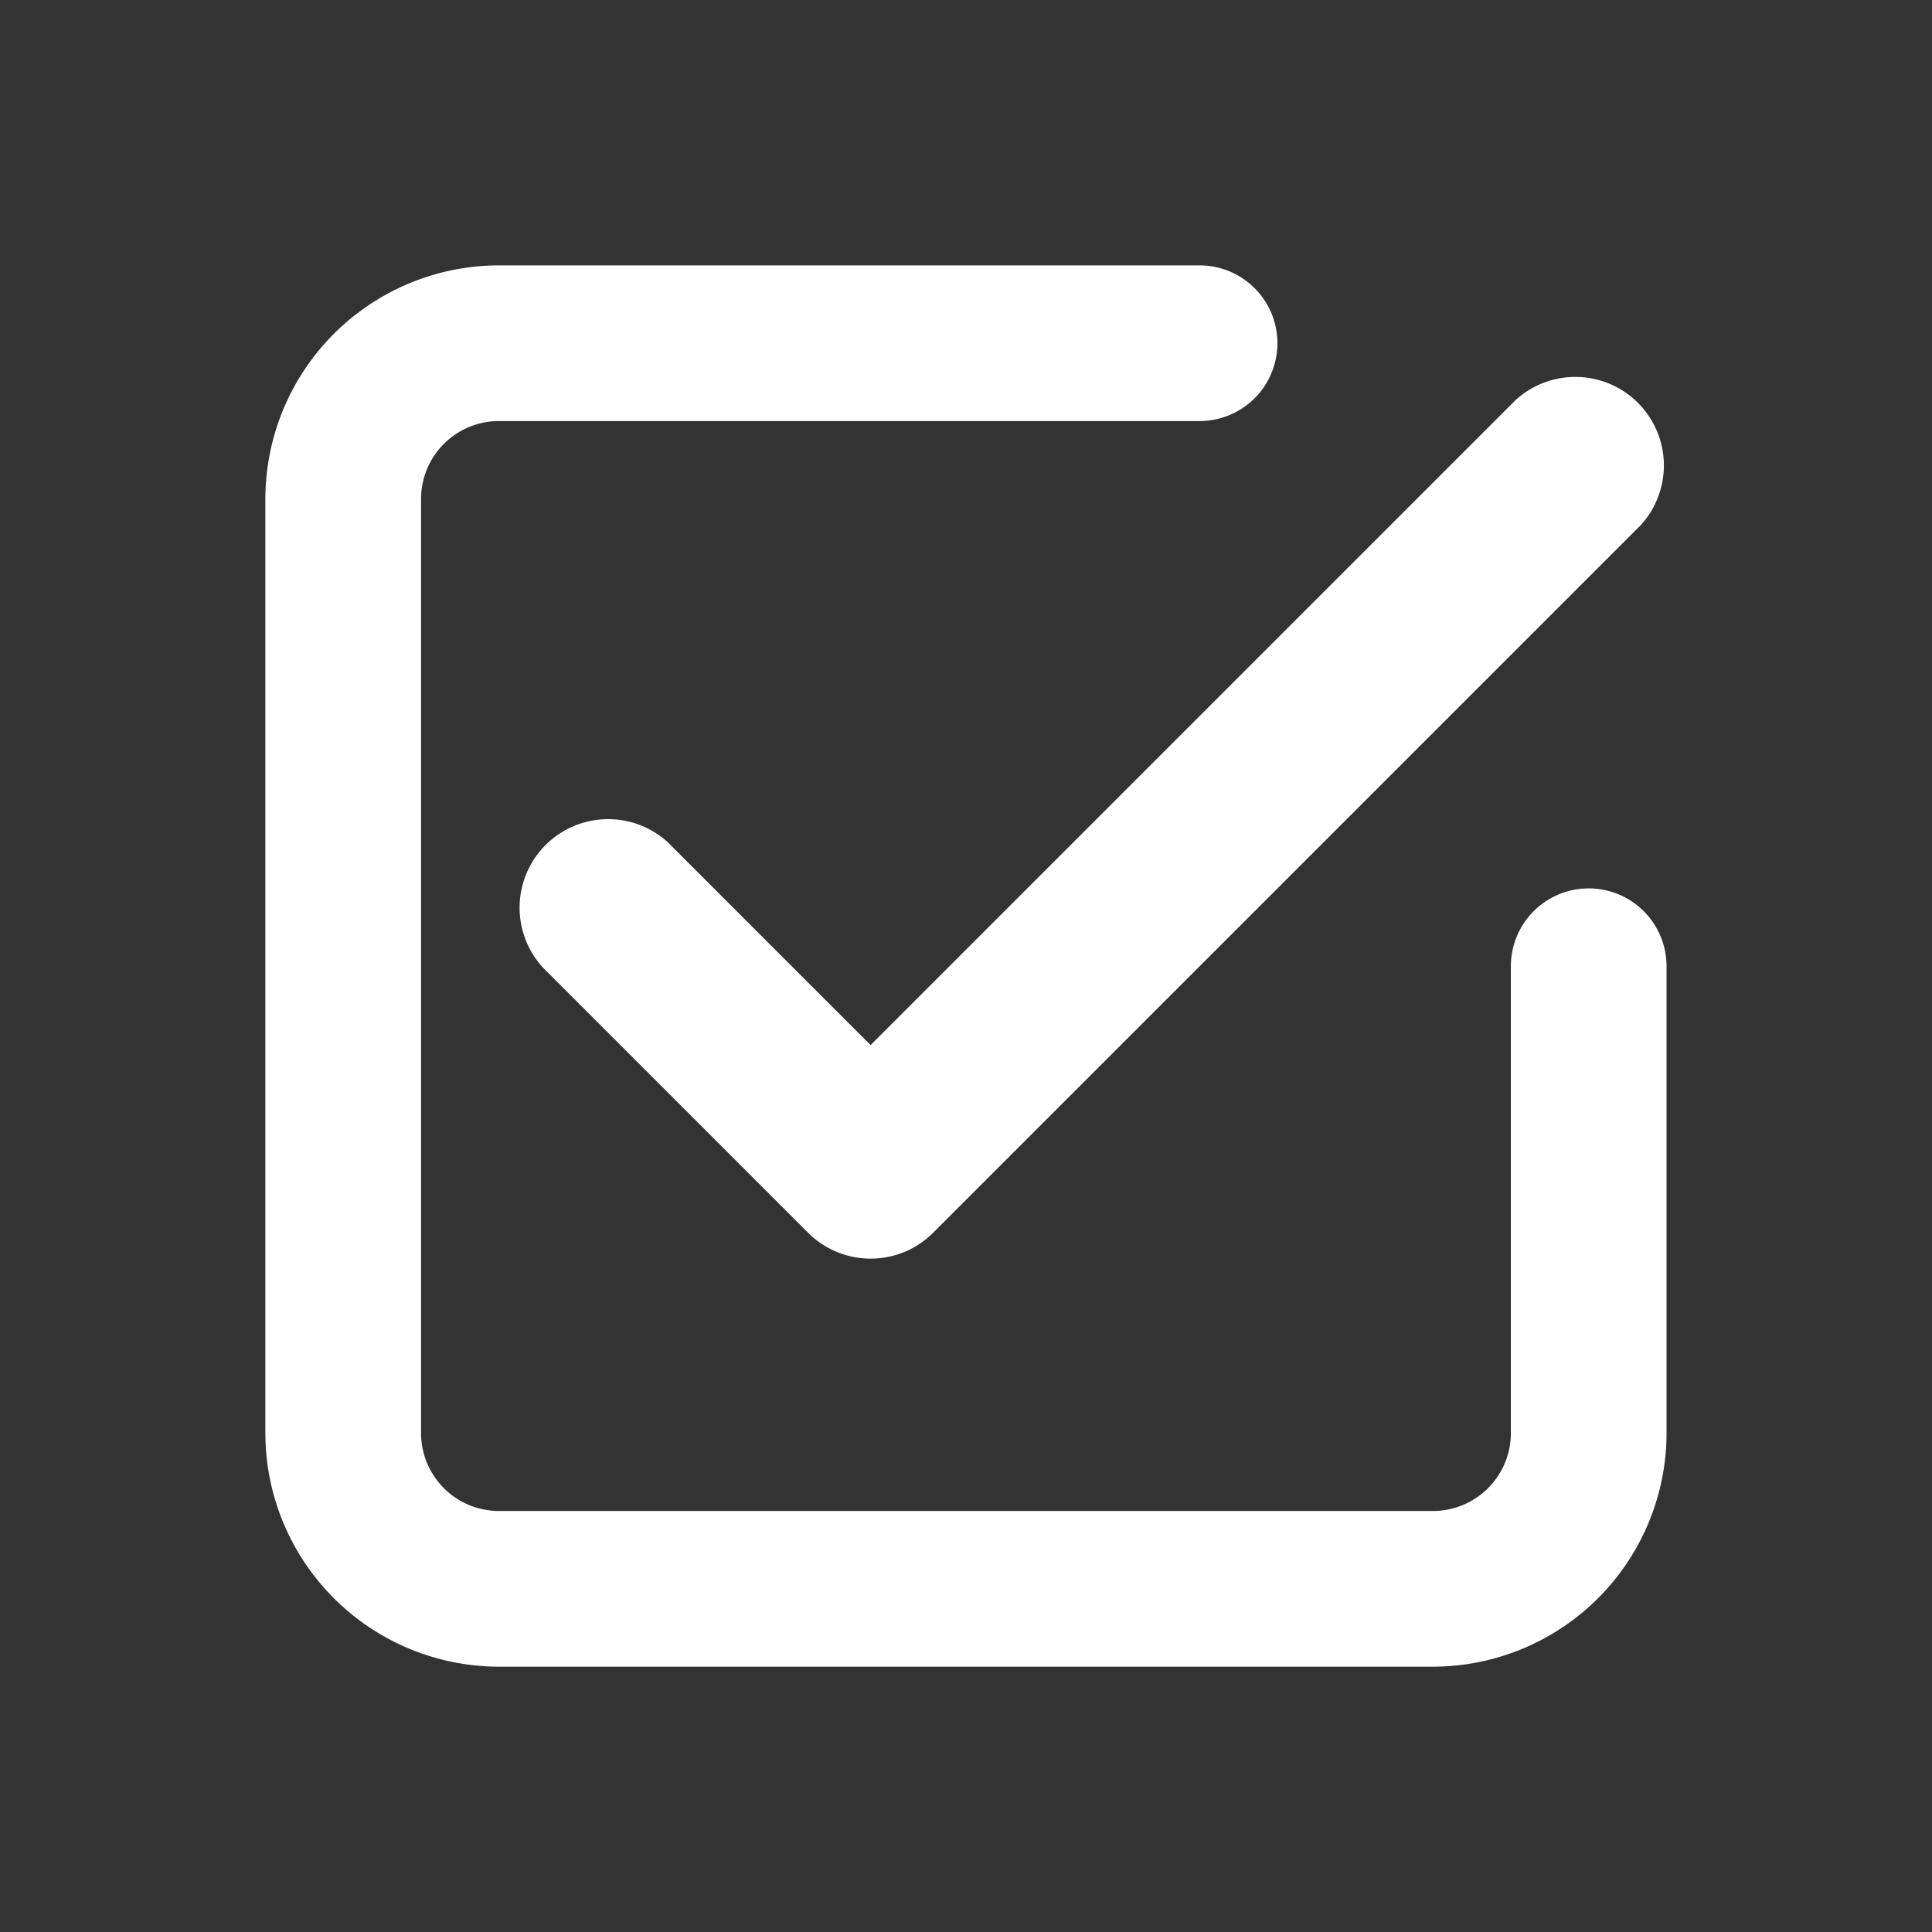
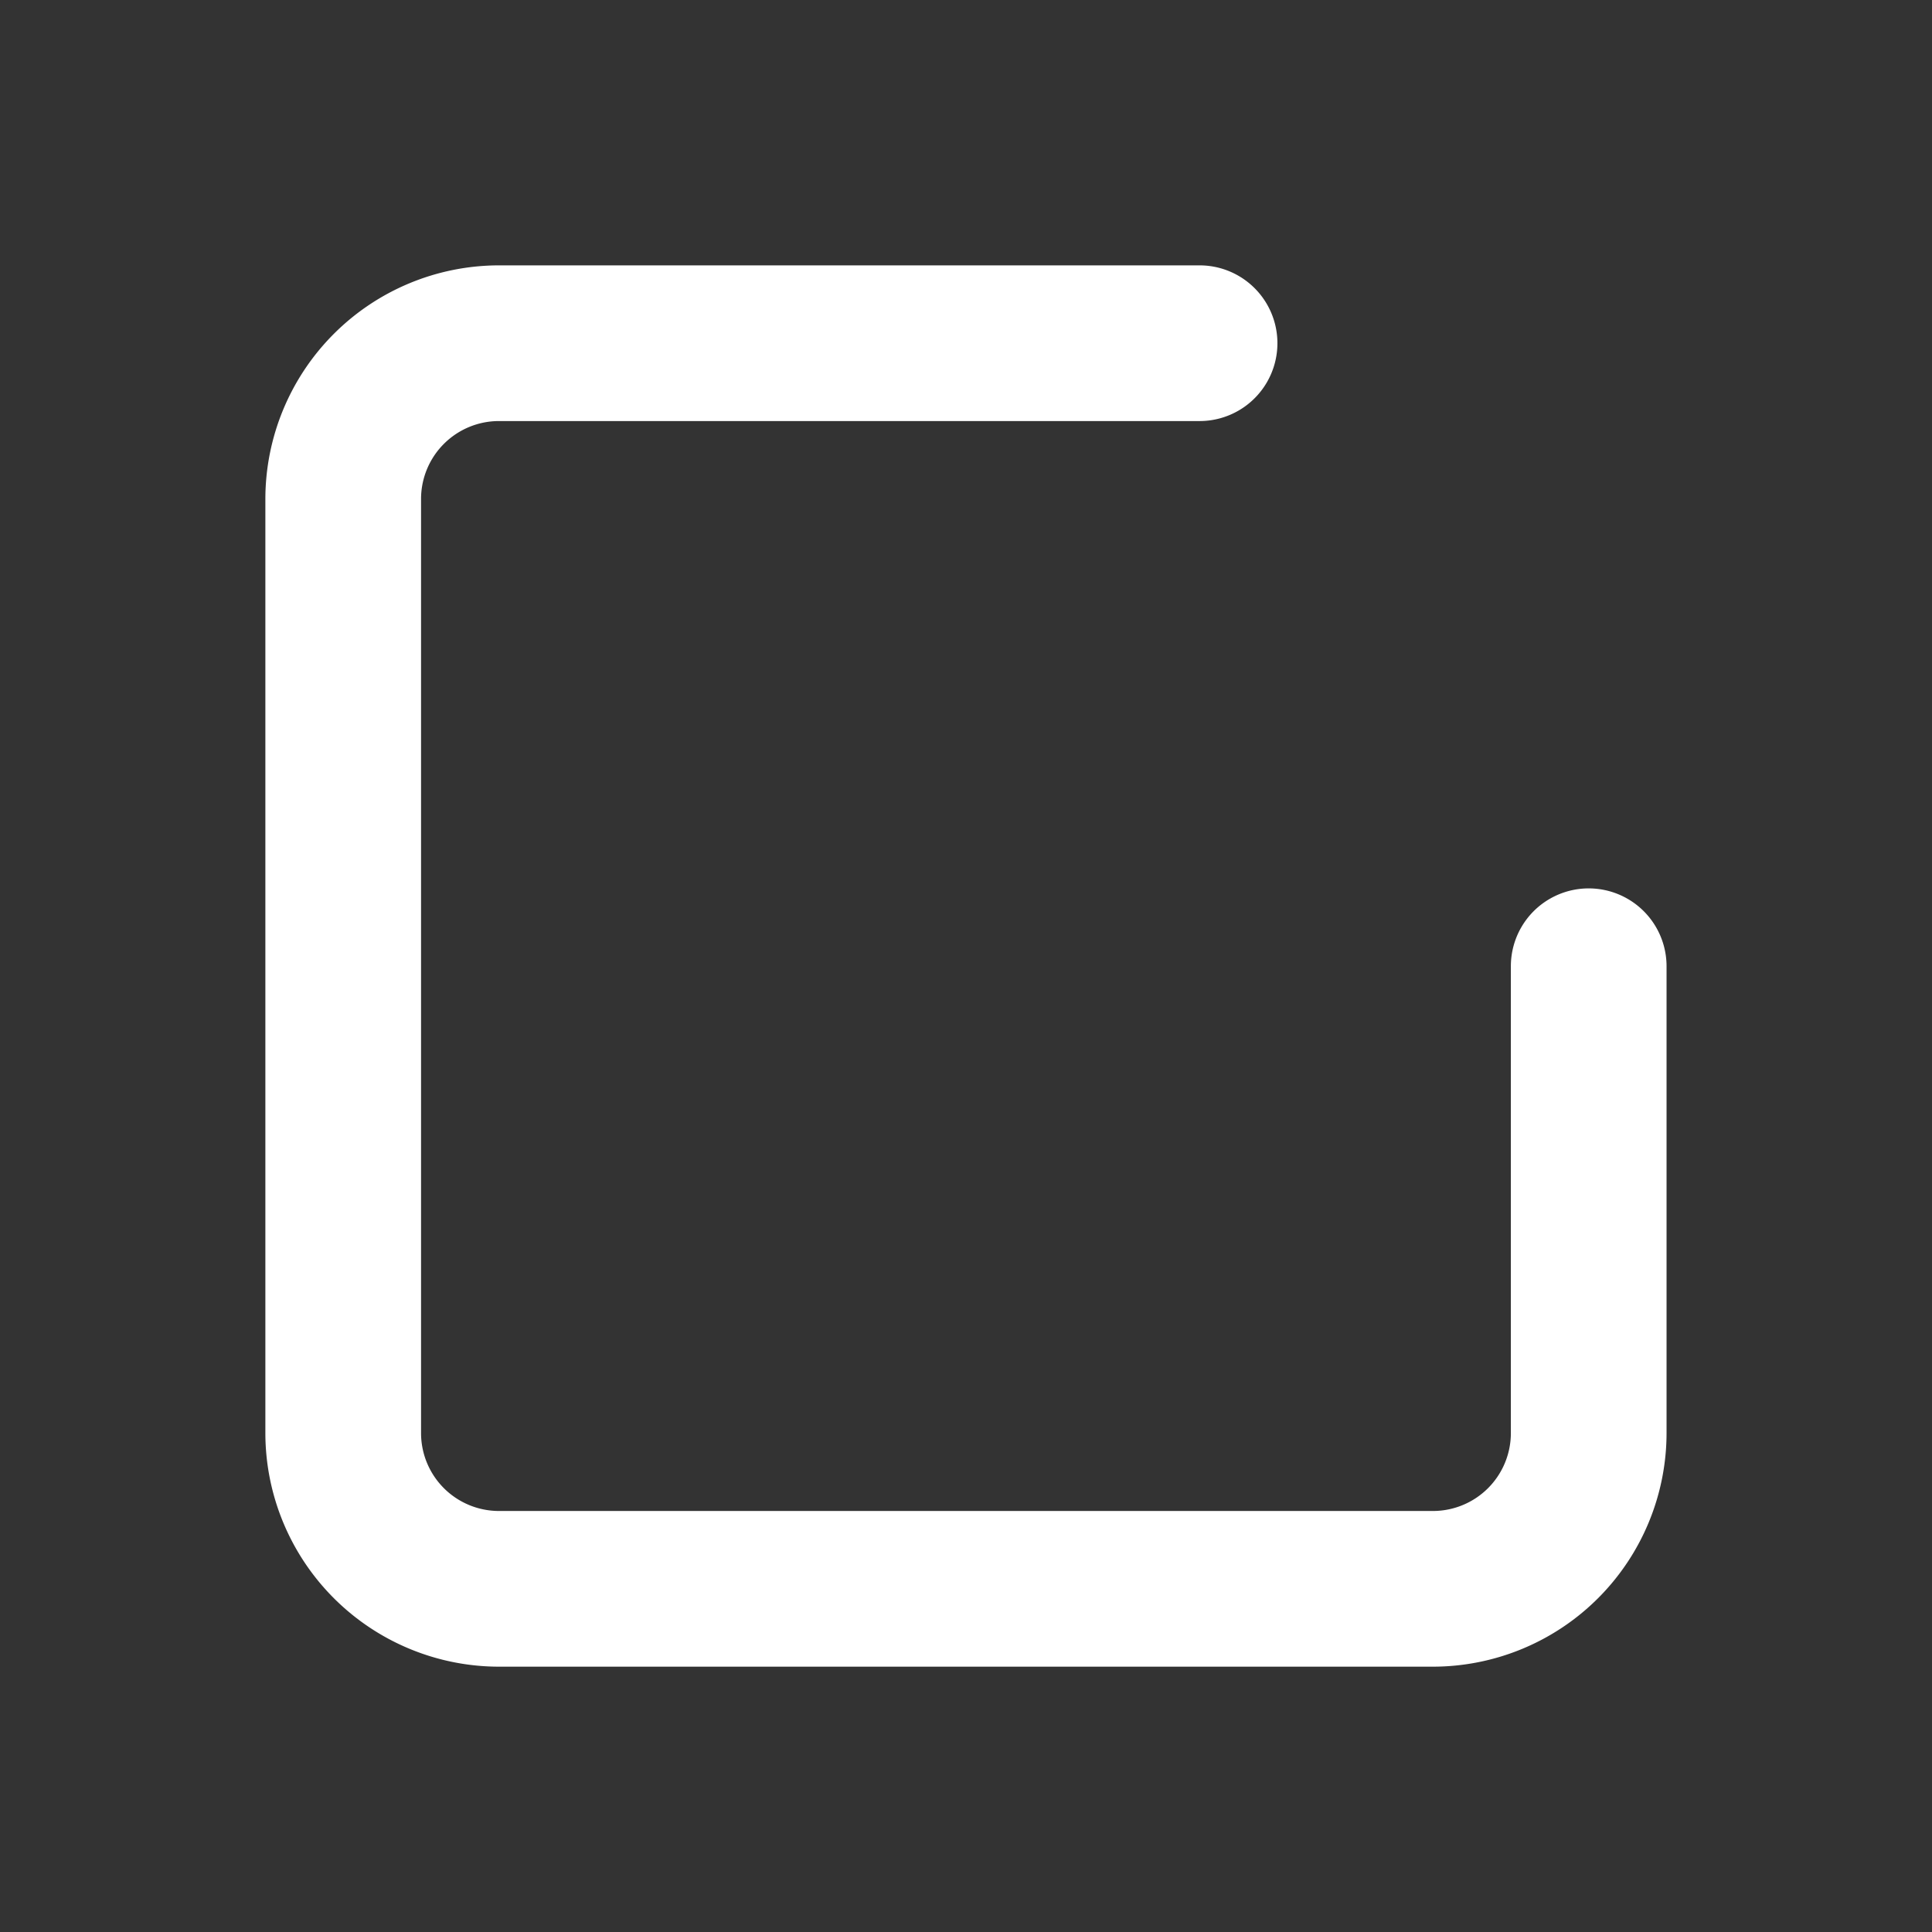
<svg xmlns="http://www.w3.org/2000/svg" id="Grupo_595" data-name="Grupo 595" width="48" height="48" viewBox="0 0 48 48">
  <rect x="0" y="0" width="48" height="48" fill="#333333" stroke="none" />
-   <path id="Trazado_286" data-name="Trazado 286" d="M0,0H48V48H0Z" fill="none" />
-   <path id="Trazado_287" data-name="Trazado 287" d="M16.79,26.975a2.191,2.191,0,0,1-1.554-.644L8.644,19.739a2.2,2.2,0,0,1,3.108-3.108L16.79,21.67,32.816,5.644a2.2,2.2,0,0,1,3.108,3.108l-17.58,17.58A2.191,2.191,0,0,1,16.79,26.975Z" transform="translate(4.84 4.295)" fill="#fff" />
  <path id="Trazado_288" data-name="Trazado 288" d="M32.012,37.815H8.8a5.809,5.809,0,0,1-5.8-5.8V8.8A5.809,5.809,0,0,1,8.8,3H26.21a1.934,1.934,0,0,1,0,3.868H8.8A1.936,1.936,0,0,0,6.868,8.8v23.21A1.936,1.936,0,0,0,8.8,33.947h23.21a1.936,1.936,0,0,0,1.934-1.934v-11.6a1.934,1.934,0,1,1,3.868,0v11.6A5.809,5.809,0,0,1,32.012,37.815Z" transform="translate(3.593 3.593)" fill="#fff" />
</svg>